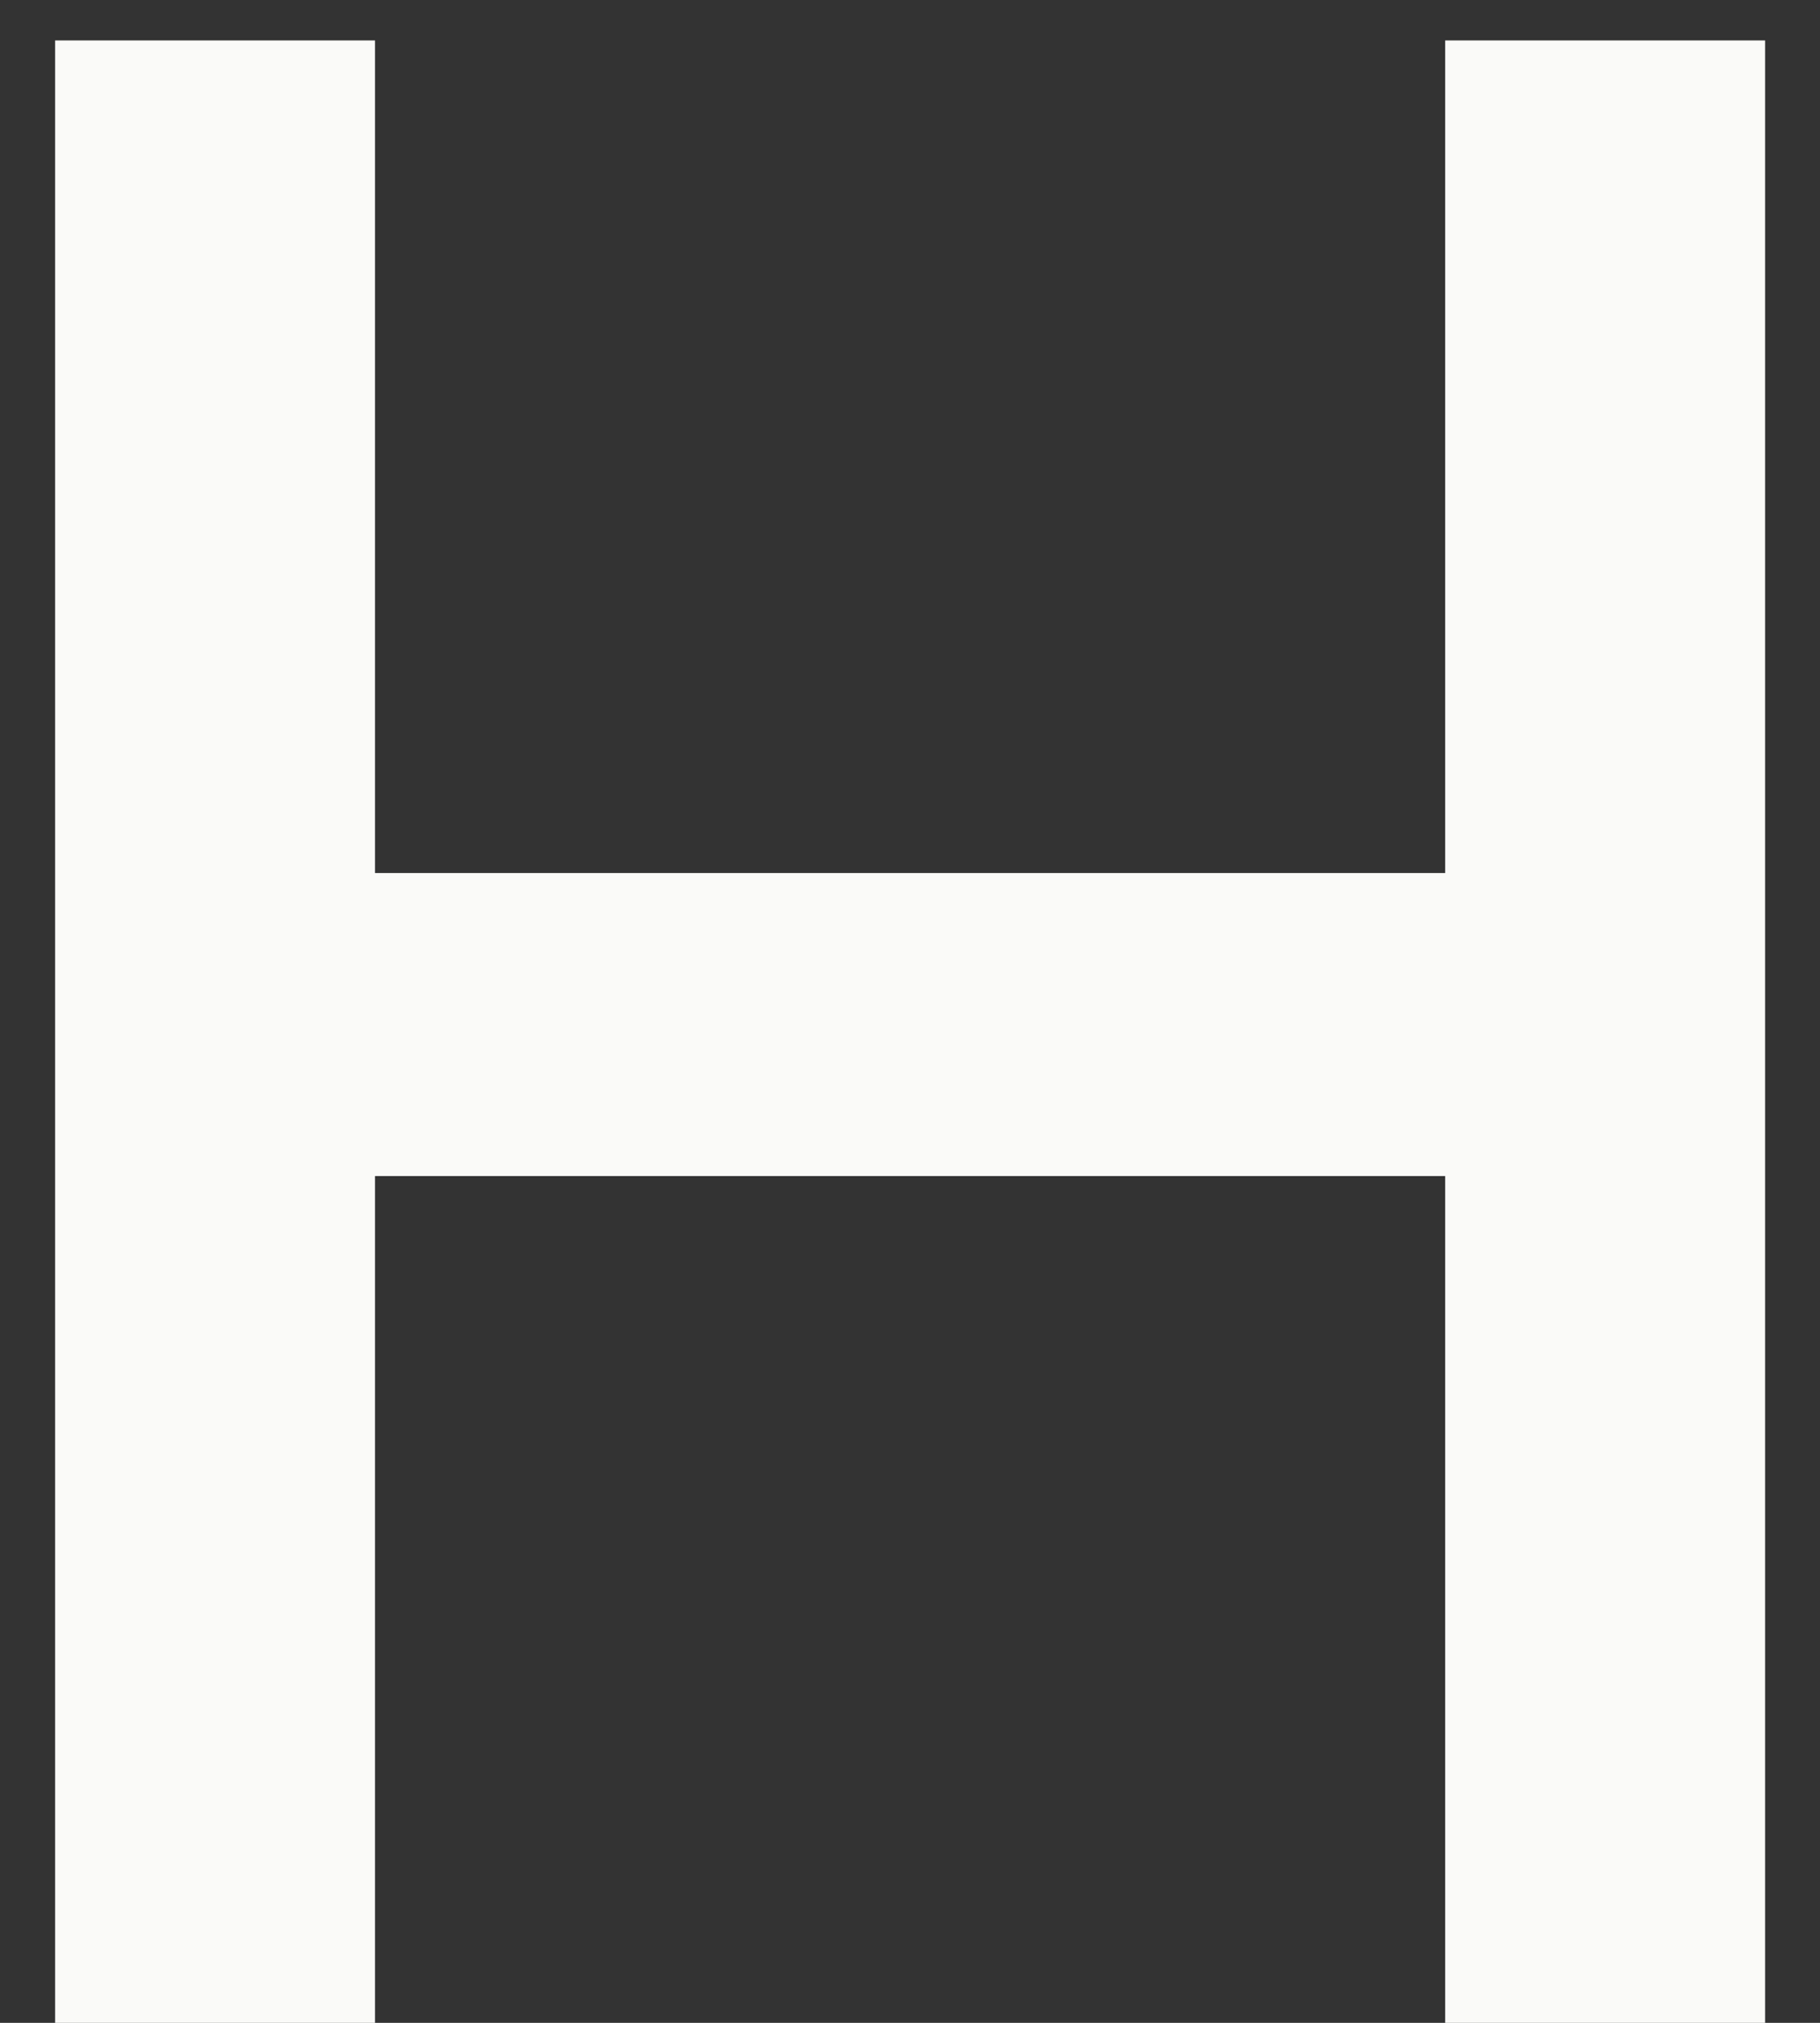
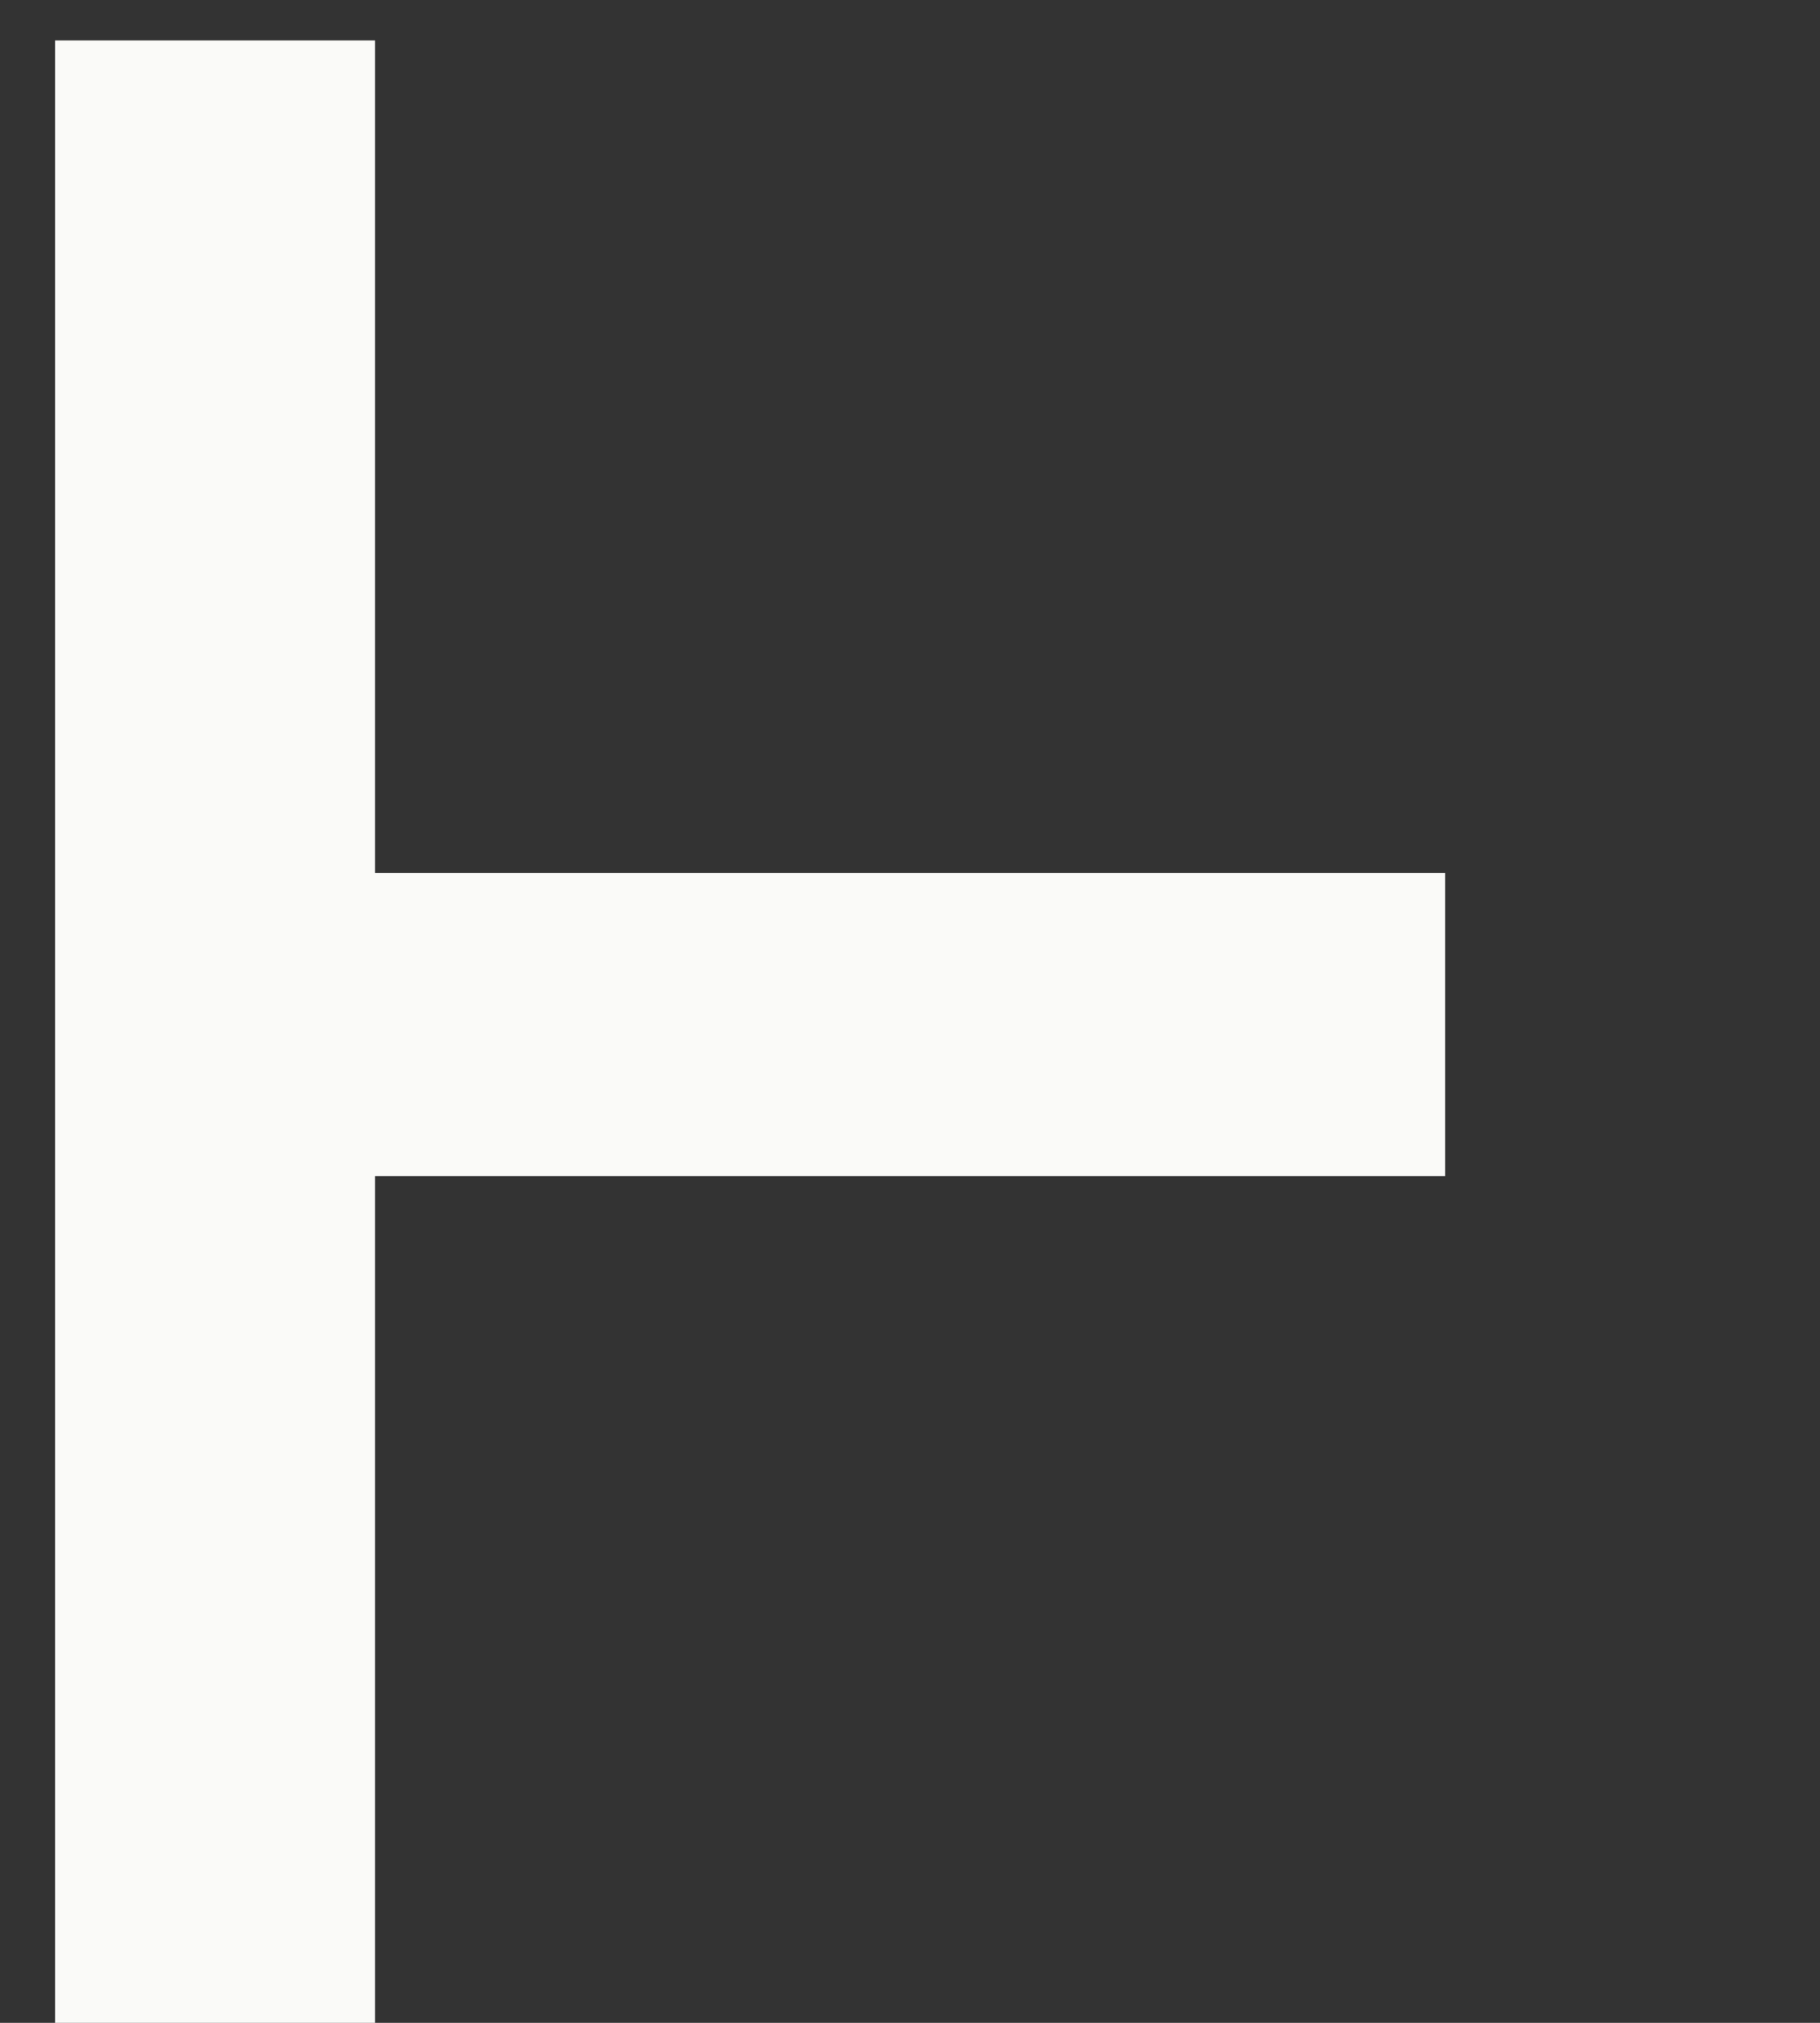
<svg xmlns="http://www.w3.org/2000/svg" width="18" height="20" viewBox="0 0 18 20" fill="none">
  <rect x="0" y="0" width="18" height="20" fill="#333333" stroke="none" />
-   <path d="M3.709 0.4V8.632H14.293V0.4H17.457V20H14.293V11.628H3.709V20H0.545V0.4H3.709Z" fill="#FAFAF8" />
+   <path d="M3.709 0.4V8.632H14.293V0.4H17.457H14.293V11.628H3.709V20H0.545V0.4H3.709Z" fill="#FAFAF8" />
</svg>